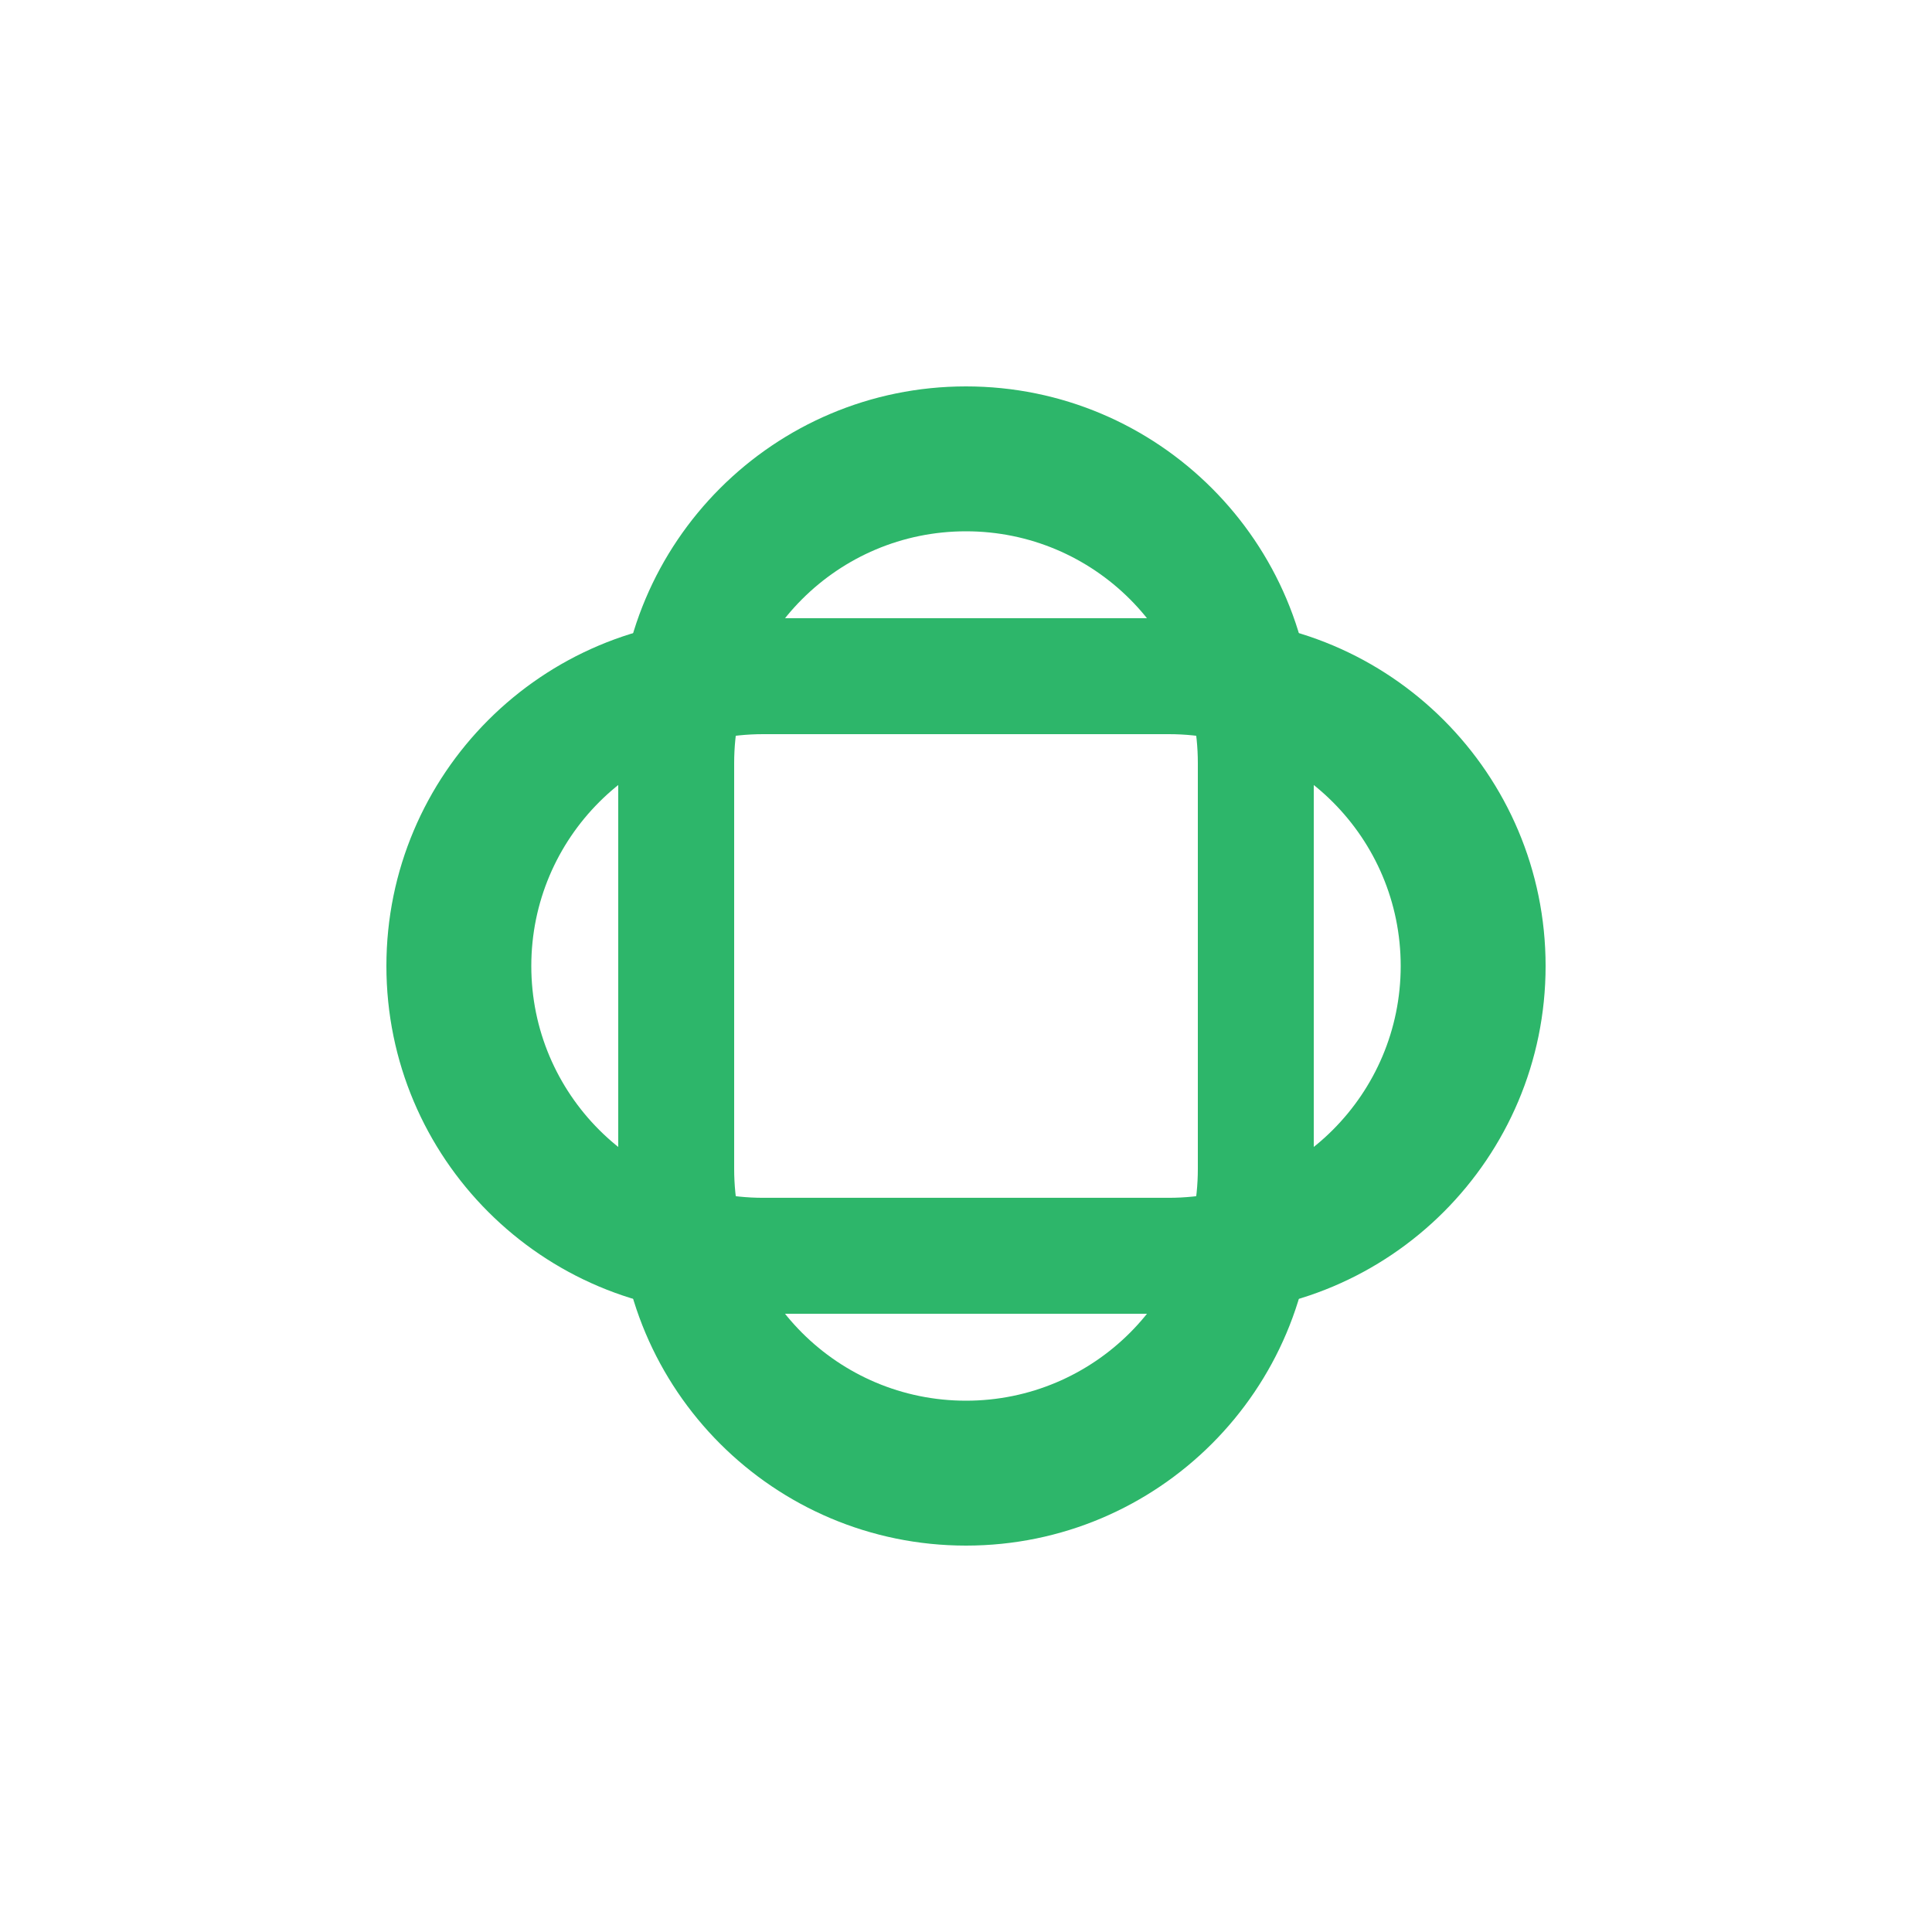
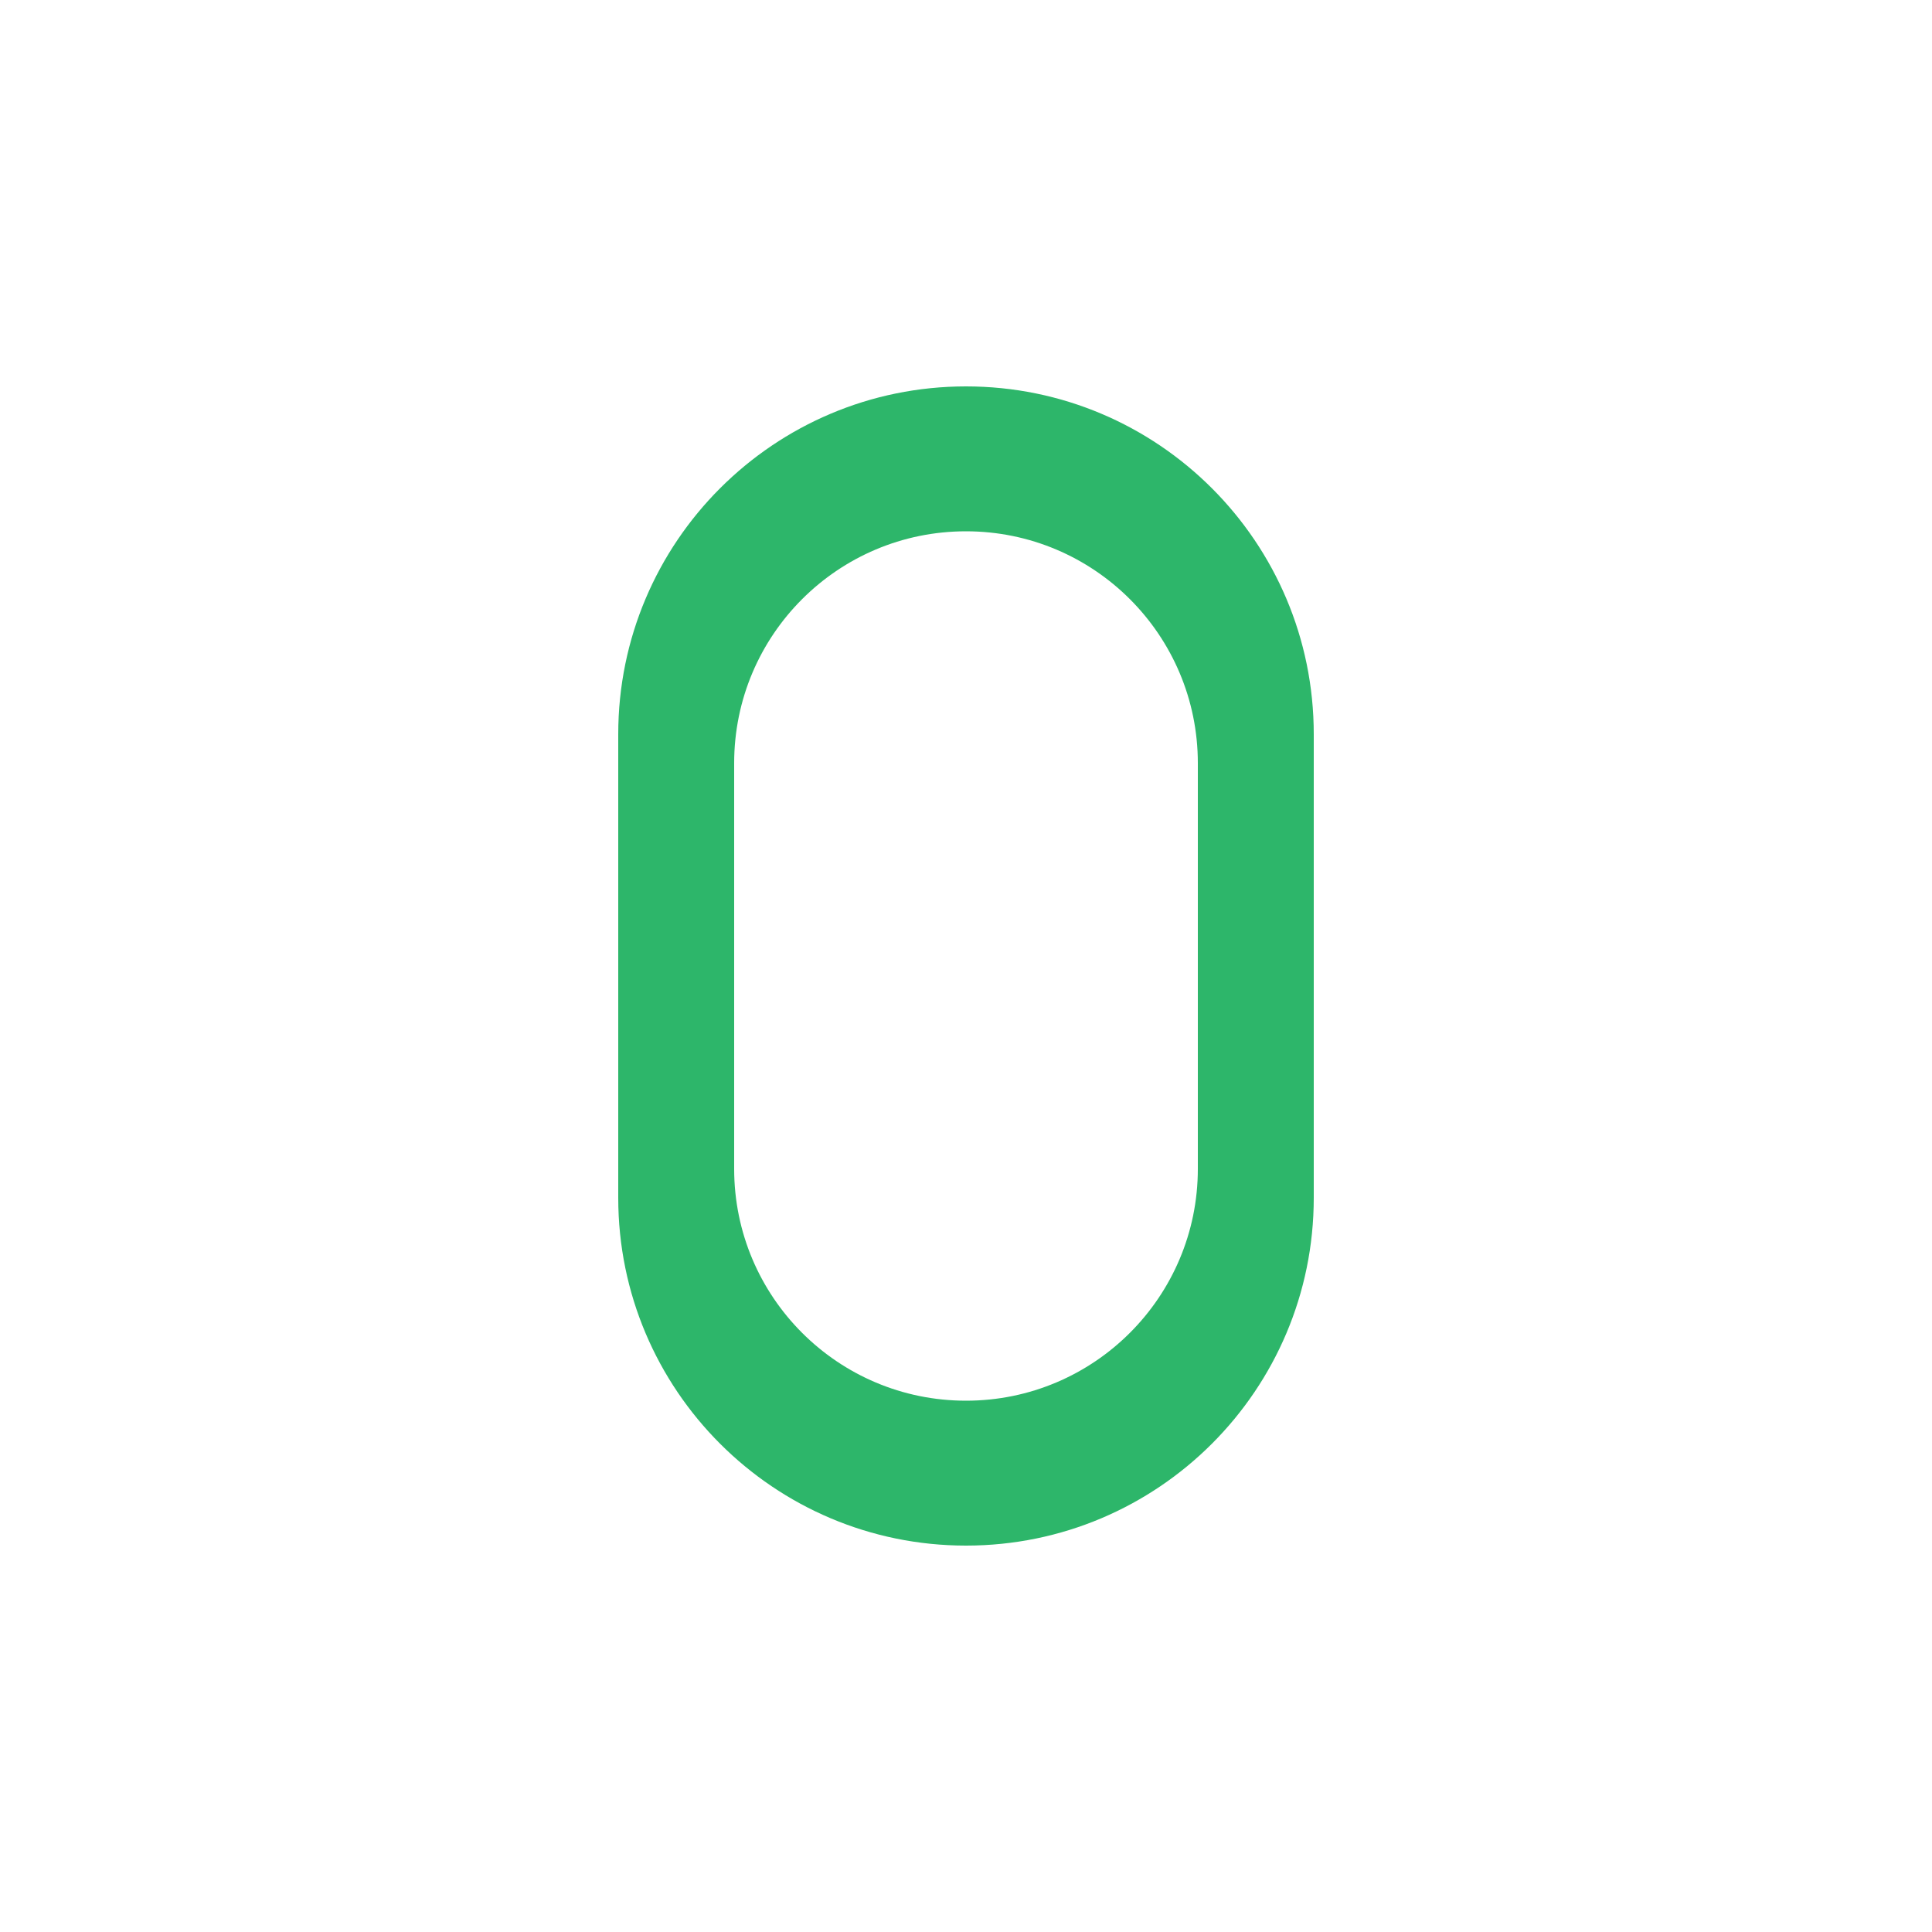
<svg xmlns="http://www.w3.org/2000/svg" width="58" height="58" viewBox="0 0 58 58" fill="none">
  <path fill-rule="evenodd" clip-rule="evenodd" d="M18.56 22.04C18.56 16.274 23.234 11.6 29 11.6C34.766 11.6 39.44 16.274 39.44 22.04V35.96C39.44 41.725 34.766 46.4 29 46.4C23.234 46.4 18.56 41.725 18.56 35.96V22.04ZM22.04 35.09C22.04 38.934 25.156 42.05 29 42.05C32.844 42.05 35.96 38.934 35.96 35.09V22.91C35.96 19.066 32.844 15.95 29 15.95C25.156 15.95 22.04 19.066 22.04 22.91V35.09Z" fill="#2DB66A" />
-   <path fill-rule="evenodd" clip-rule="evenodd" d="M22.04 39.44C16.274 39.44 11.6 34.765 11.6 29C11.6 23.234 16.274 18.559 22.04 18.559H35.96C41.726 18.559 46.4 23.234 46.4 29C46.4 34.765 41.726 39.44 35.96 39.44H22.04ZM35.09 35.959C38.934 35.959 42.05 32.843 42.05 29C42.05 25.156 38.934 22.04 35.09 22.04H22.91C19.066 22.04 15.95 25.156 15.95 29C15.95 32.843 19.066 35.959 22.91 35.959H35.09Z" fill="#2DB66A" />
</svg>